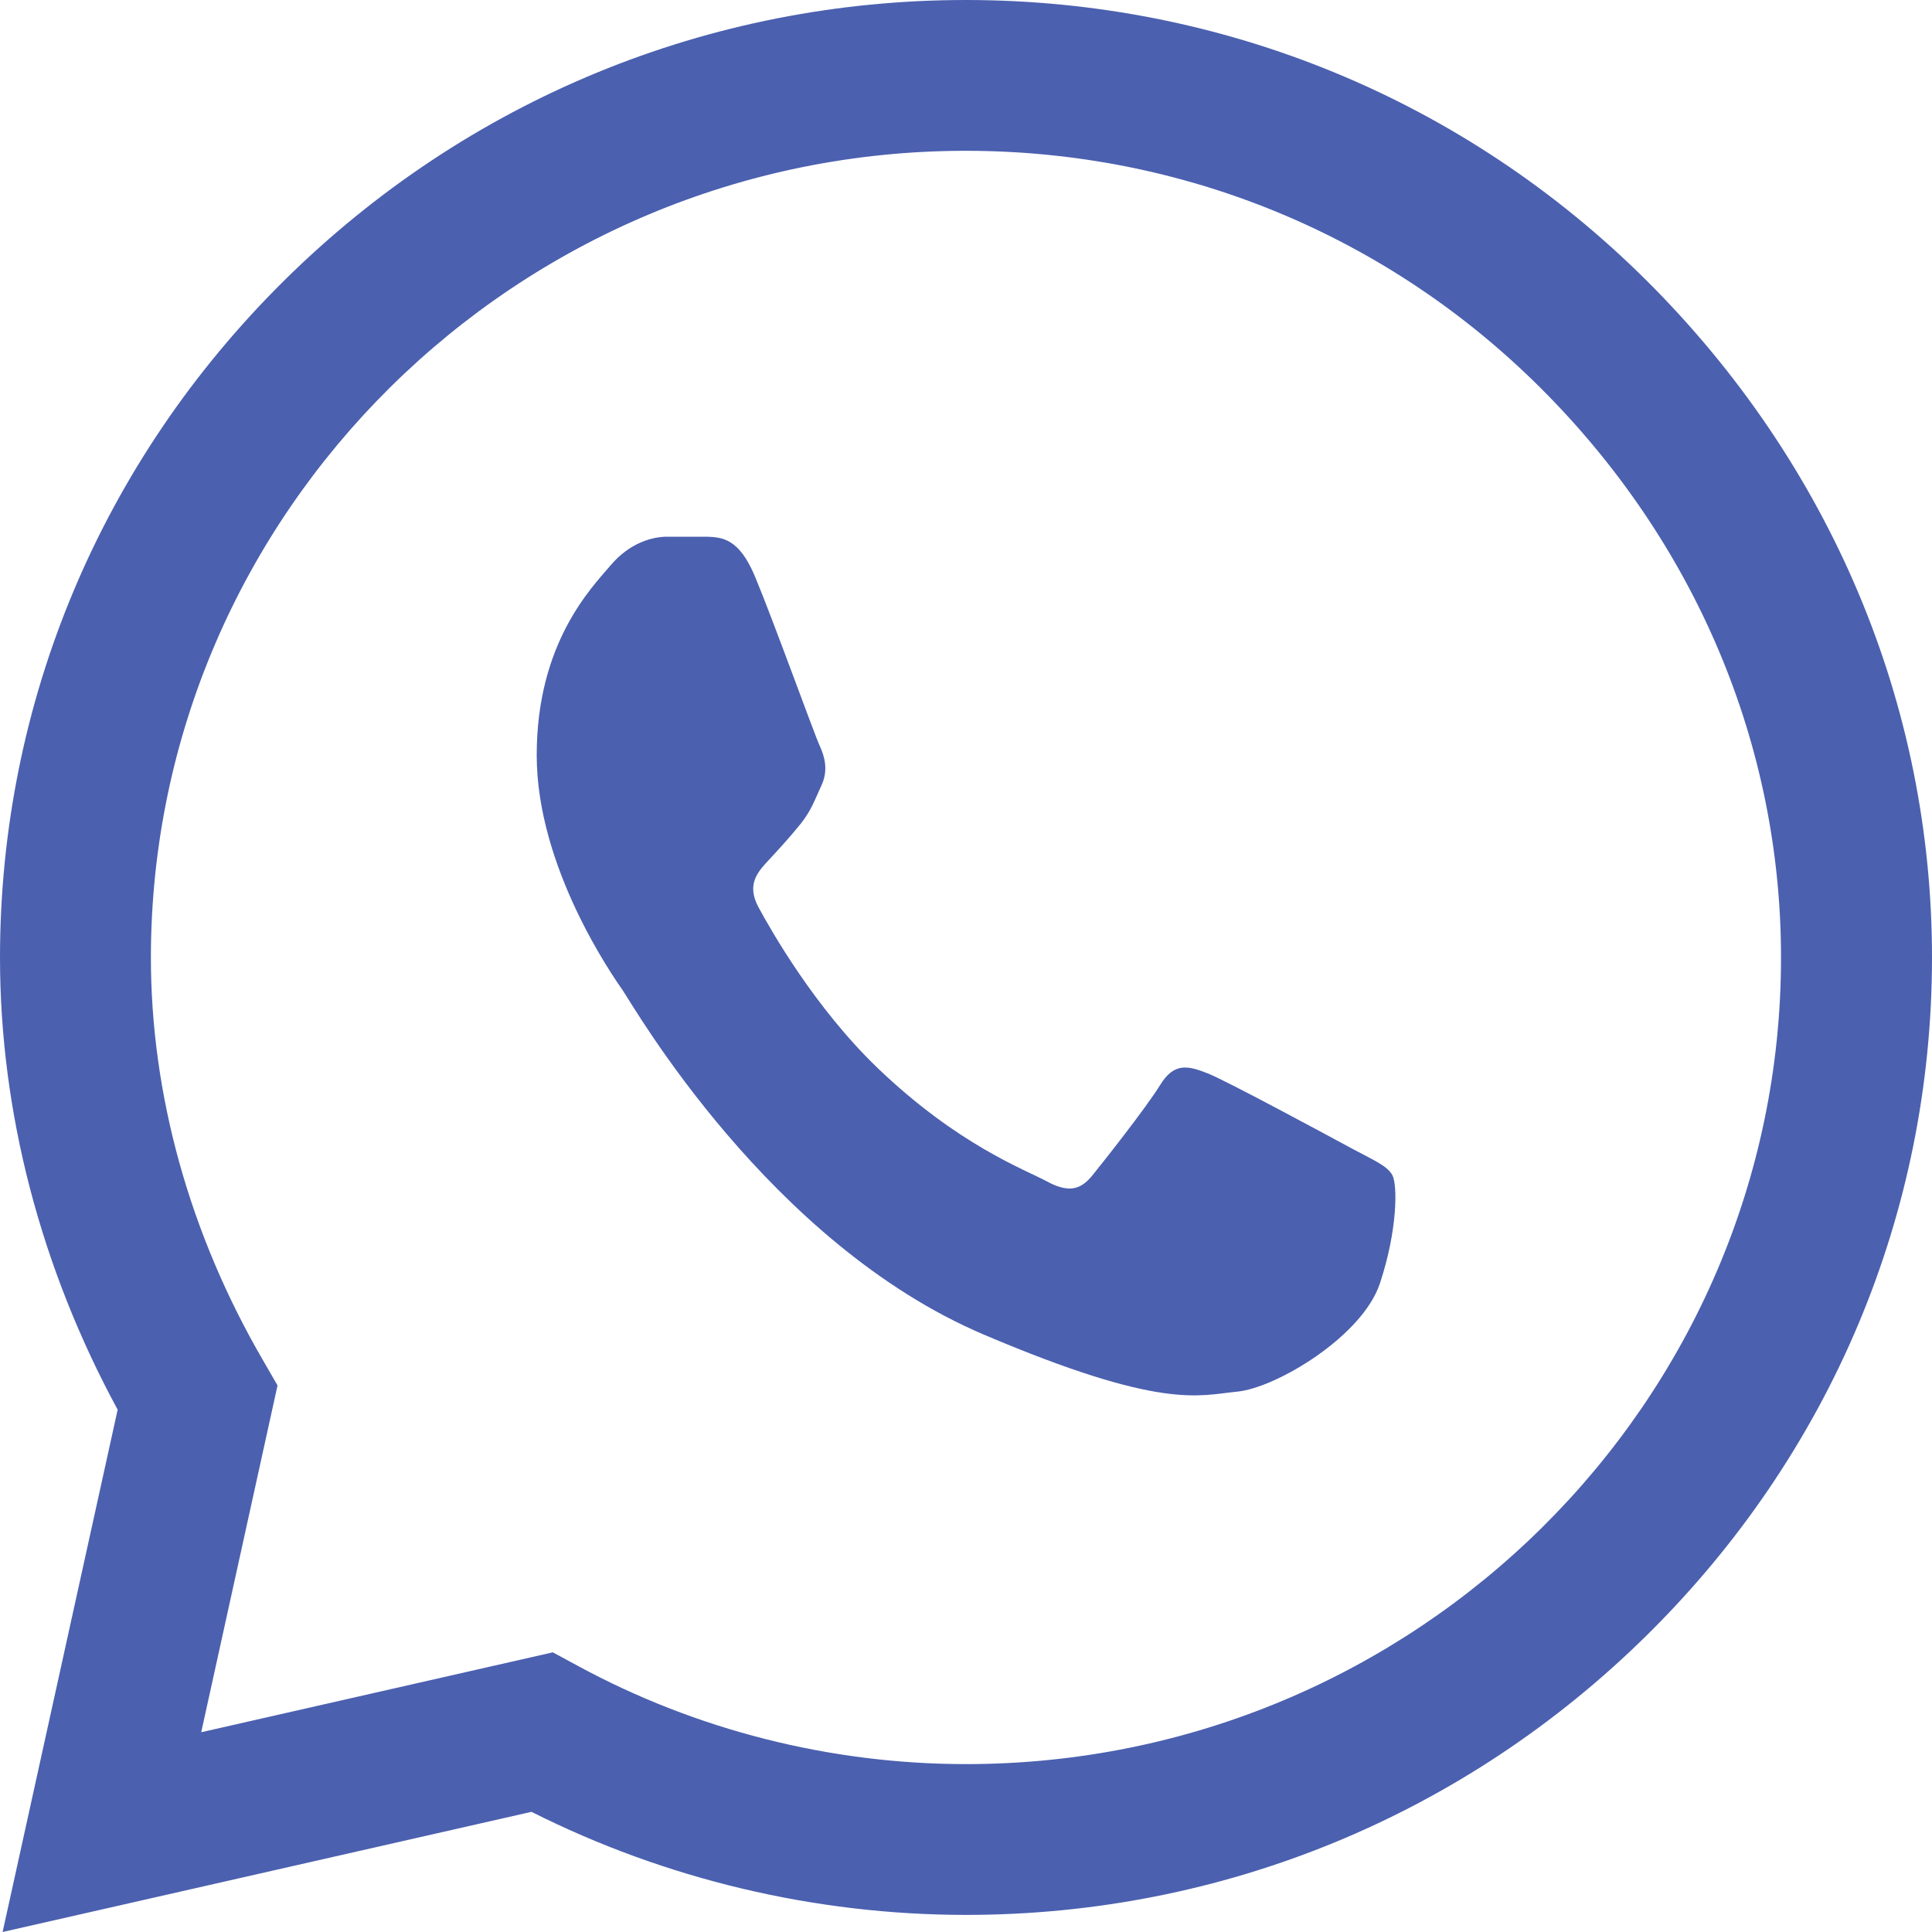
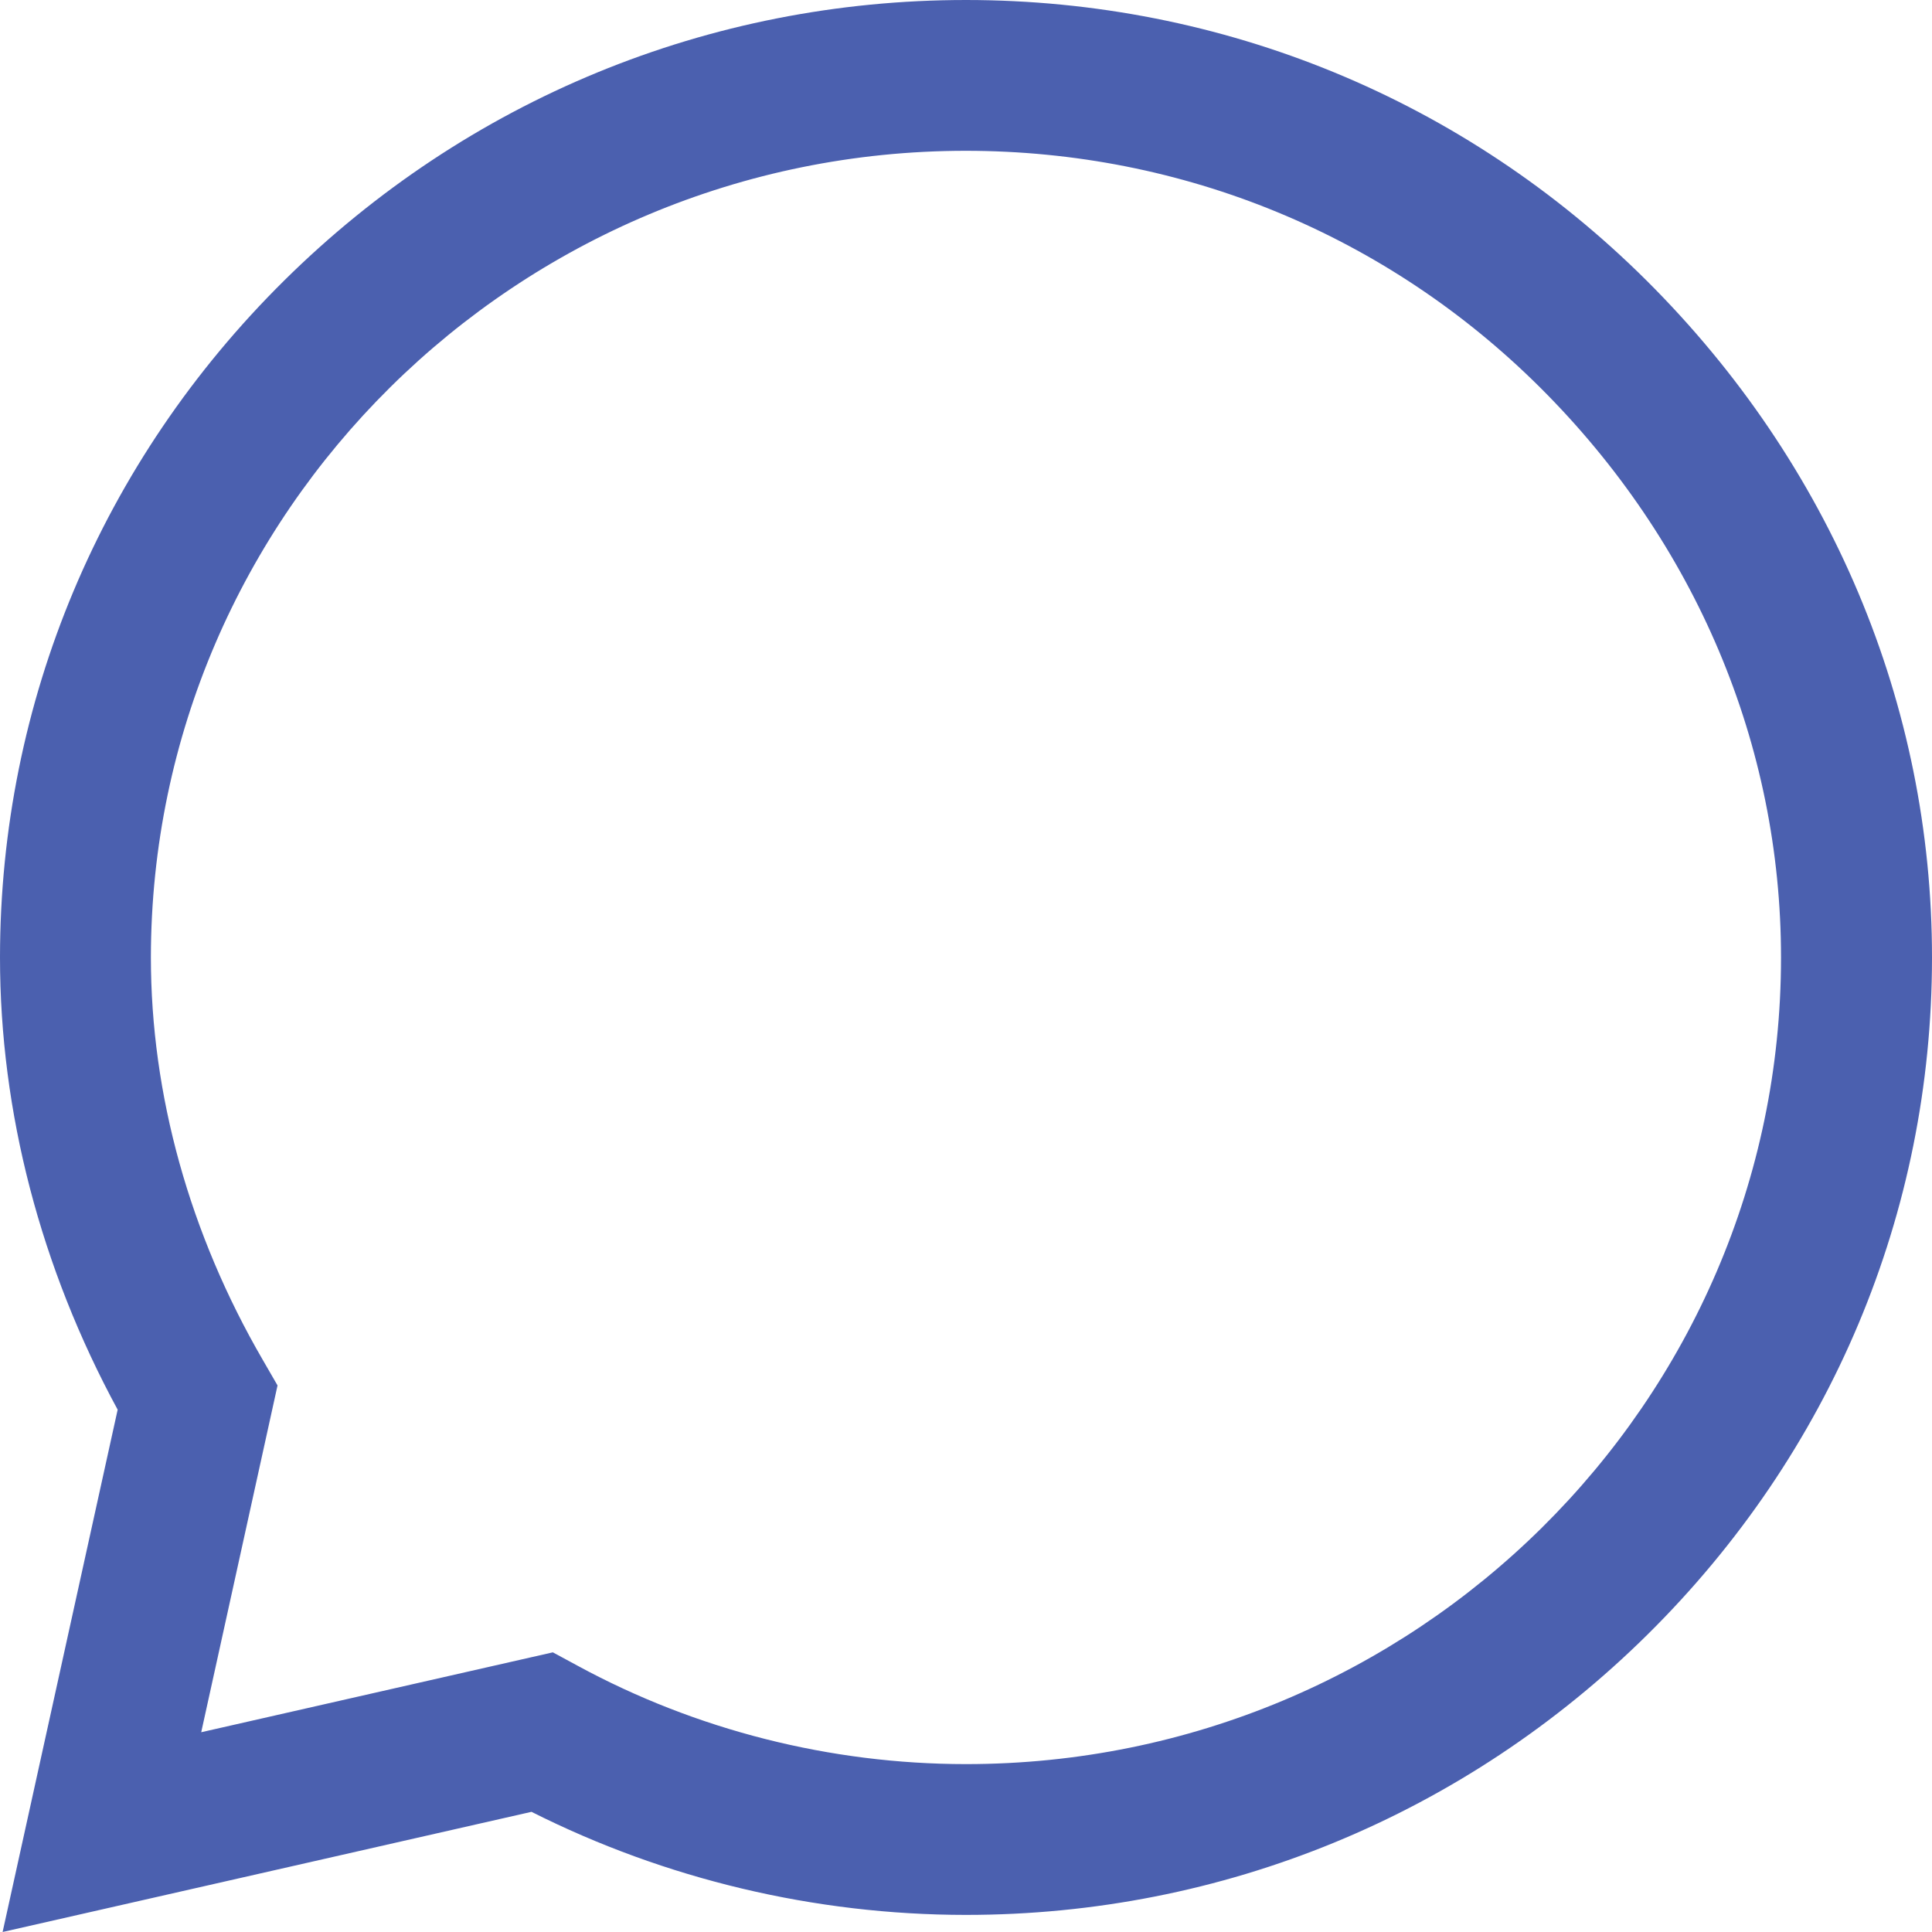
<svg xmlns="http://www.w3.org/2000/svg" width="20px" height="20px" viewBox="0 0 20 20" version="1.1">
  <g id="Group-6">
    <path d="M17.045 2.904C15.164 1.033 12.662 0.001 10 0C7.343 0 4.837 1.031 2.944 2.902C1.048 4.776 0.002 7.268 0 9.907L0 9.91L0 9.912C0 11.51 0.42 13.122 1.218 14.593L0.027 20L5.502 18.756C6.888 19.454 8.435 19.822 9.996 19.823L10 19.823C12.656 19.823 15.162 18.792 17.055 16.921C18.953 15.044 19.999 12.556 20 9.915C20.001 7.292 18.951 4.802 17.045 2.904ZM10 18.262L9.996 18.262C8.595 18.261 7.207 17.91 5.982 17.245L5.723 17.105L2.083 17.932L2.873 14.342L2.721 14.079C1.963 12.774 1.562 11.332 1.562 9.911C1.565 5.309 5.35 1.561 9.999 1.561C12.245 1.562 14.356 2.432 15.942 4.01C17.552 5.613 18.438 7.71 18.437 9.915C18.436 14.517 14.65 18.262 10 18.262Z" id="Shape" fill="#4B60AF" stroke="none" />
-     <path d="M1.768 1.14946e-15L1.349 1.14946e-15C1.203 1.14946e-15 0.966 0.059 0.766 0.295C0.565 0.531 0 1.101 0 2.262C0 3.422 0.784 4.543 0.893 4.7C1.002 4.858 2.406 7.315 4.629 8.26C6.476 9.045 6.852 8.889 7.253 8.85C7.654 8.811 8.547 8.279 8.729 7.729C8.912 7.178 8.912 6.706 8.857 6.608C8.802 6.509 8.656 6.451 8.438 6.333C8.219 6.215 7.147 5.635 6.947 5.556C6.746 5.477 6.6 5.438 6.455 5.674C6.309 5.91 5.879 6.455 5.752 6.612C5.624 6.77 5.496 6.79 5.278 6.672C5.059 6.553 4.362 6.3 3.526 5.497C2.876 4.872 2.425 4.074 2.297 3.838C2.17 3.603 2.284 3.475 2.393 3.357C2.491 3.252 2.624 3.107 2.734 2.97C2.843 2.832 2.874 2.734 2.947 2.576C3.02 2.419 2.983 2.281 2.929 2.163C2.874 2.045 2.454 0.879 2.26 0.413L2.26 0.413C2.096 0.02 1.924 0.007 1.768 0L1.768 1.14946e-15Z" transform="translate(5.556 5.556)" id="Path" fill="#4B60AF" stroke="none" />
  </g>
</svg>